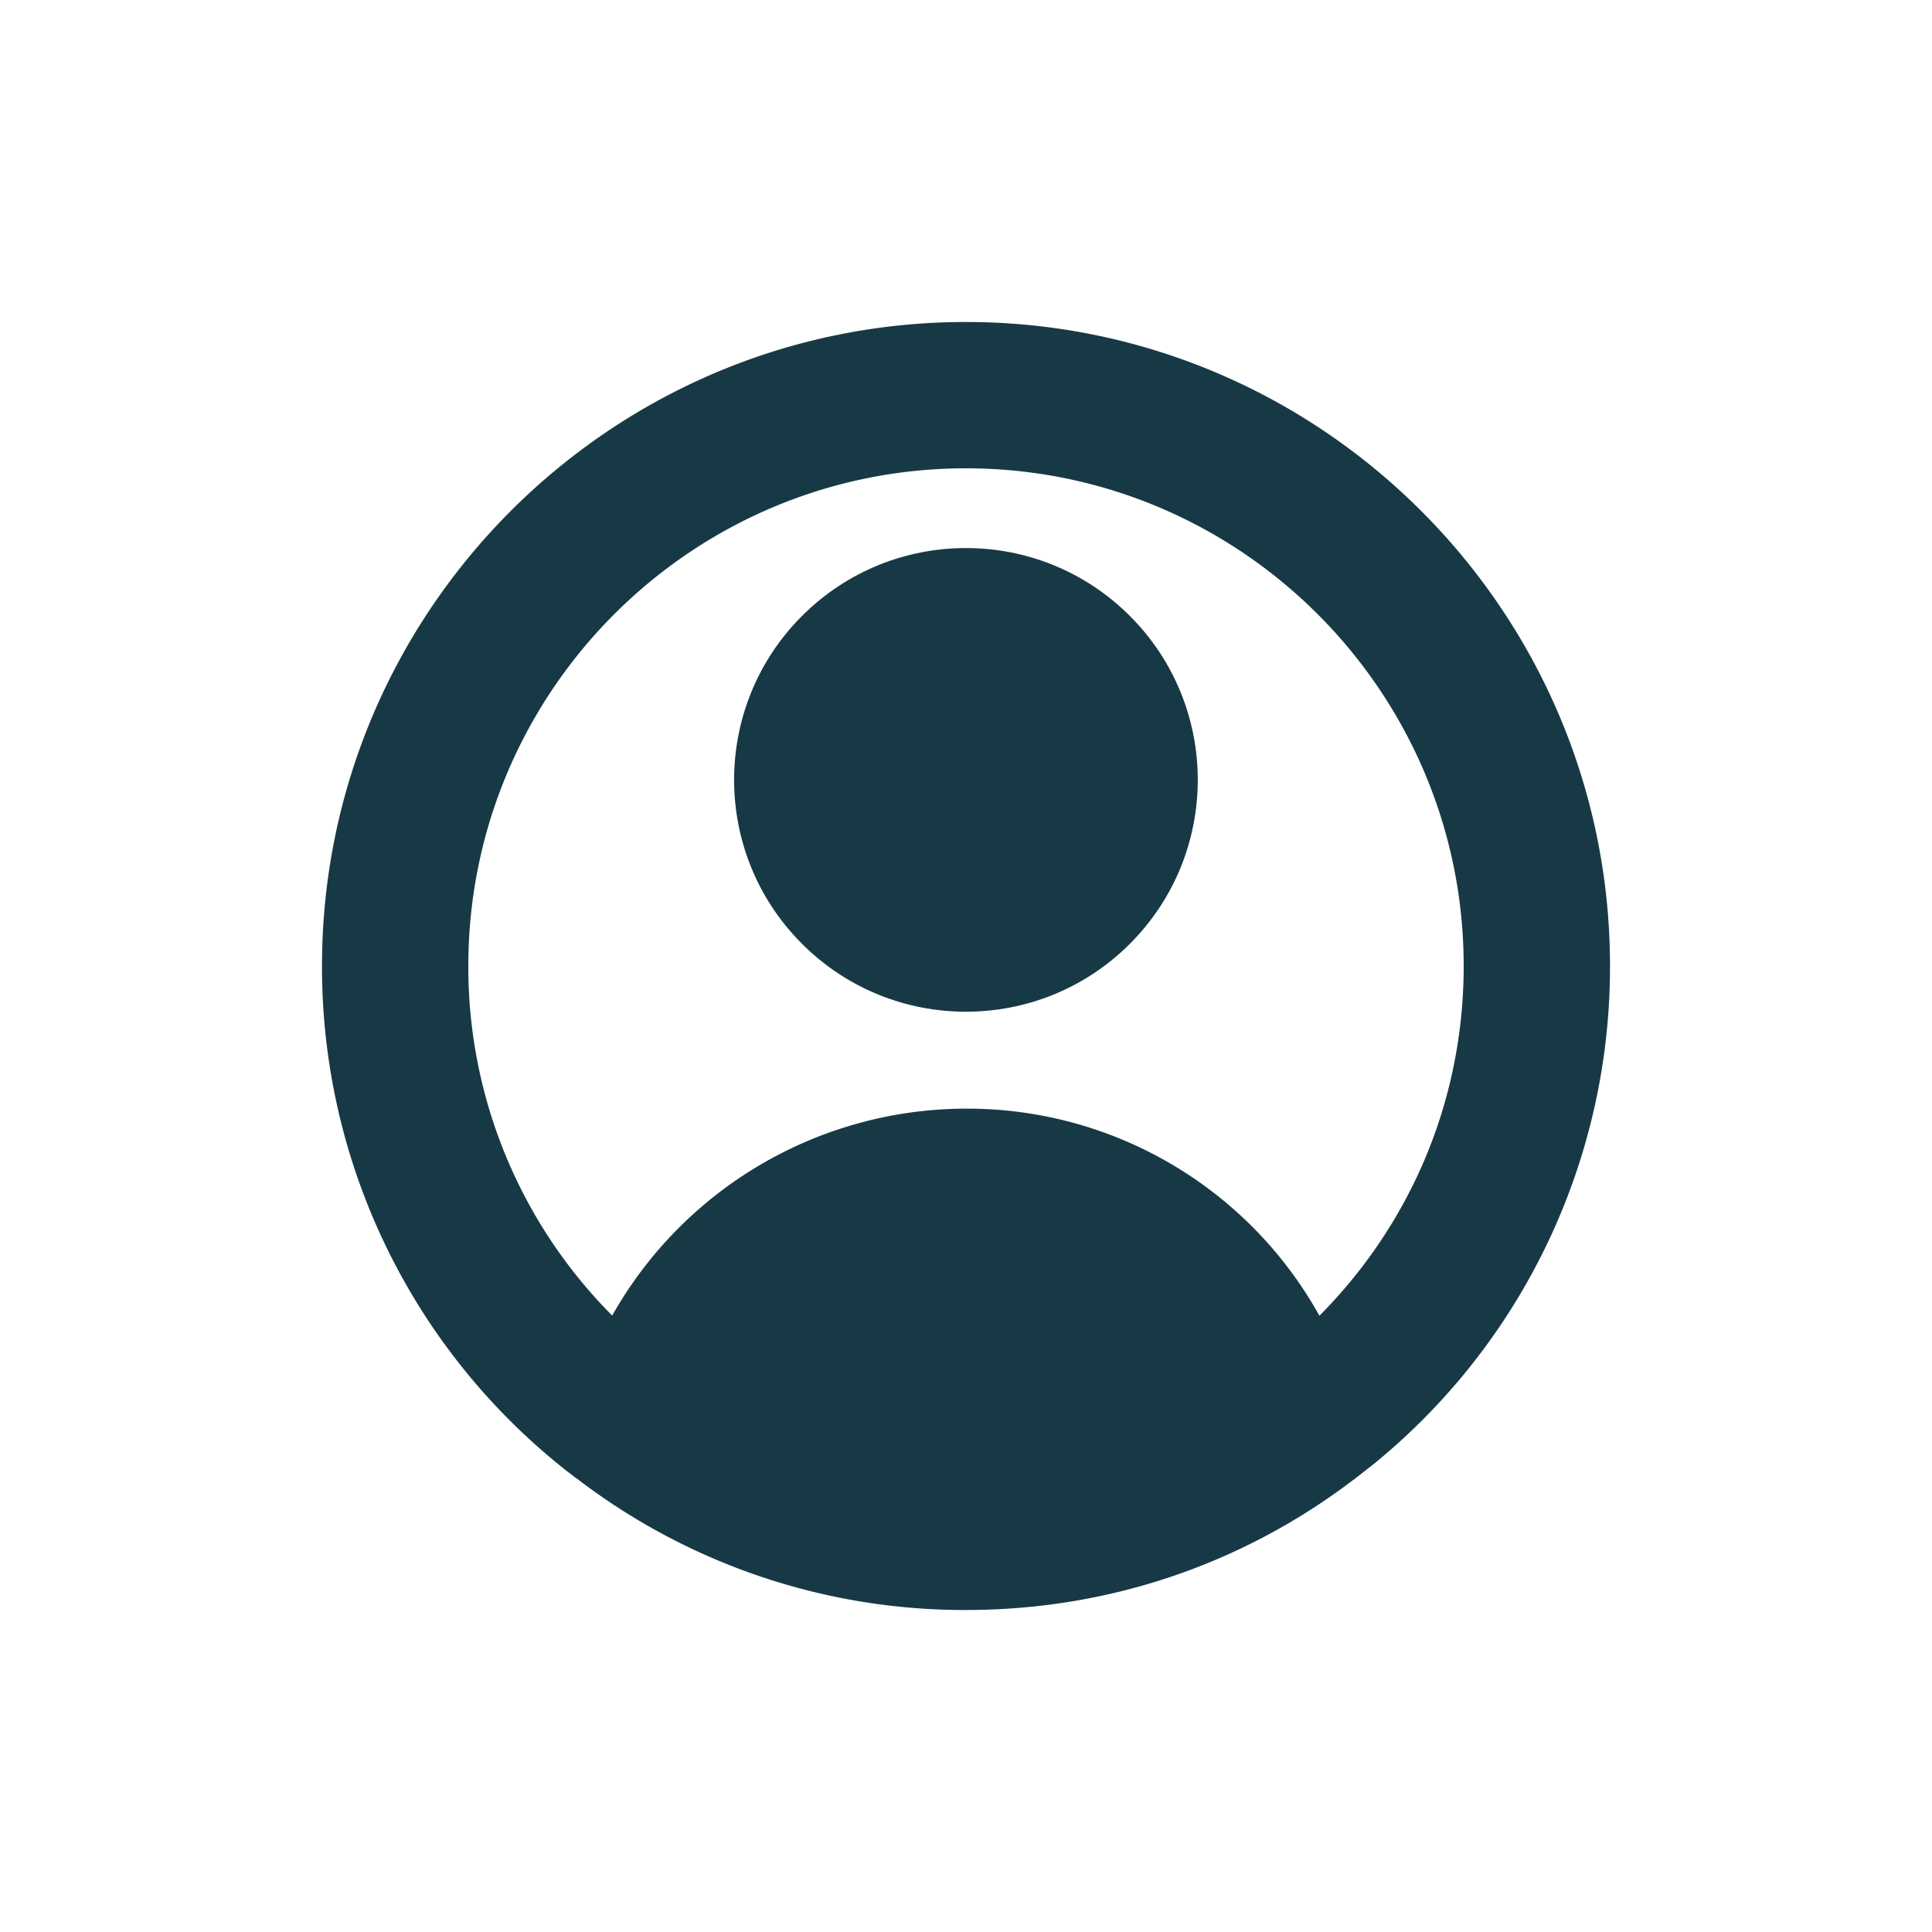
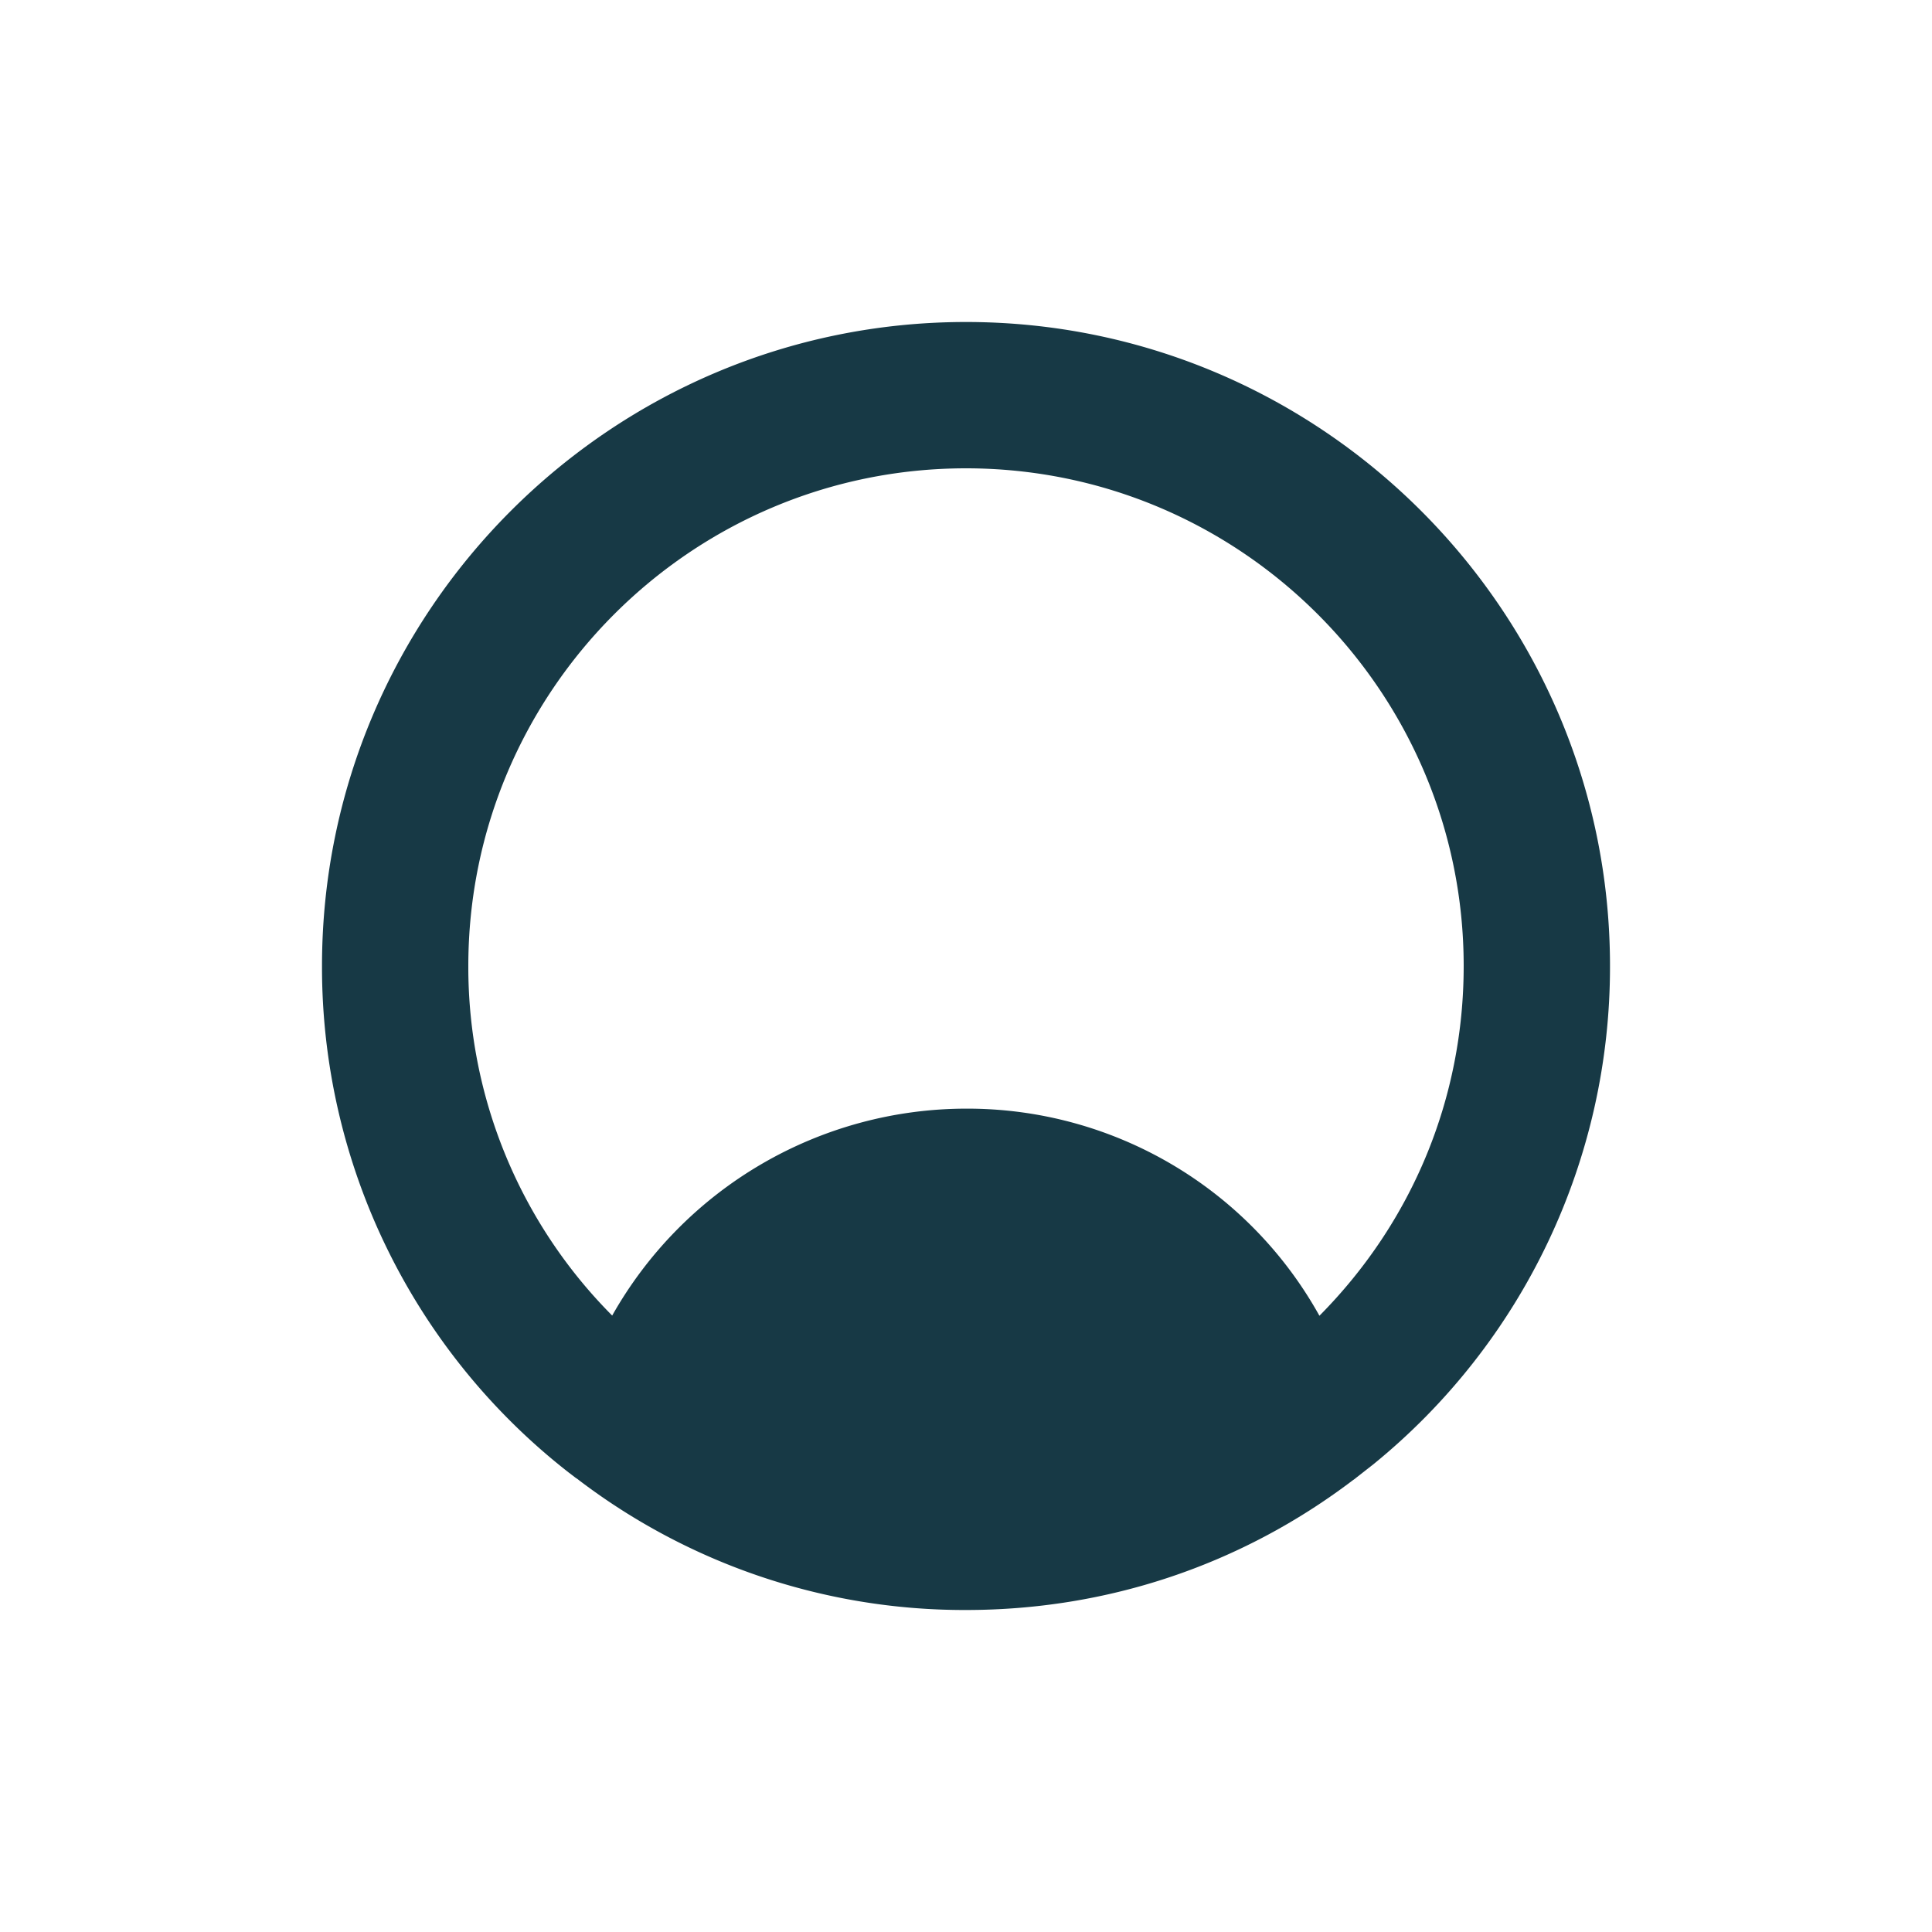
<svg xmlns="http://www.w3.org/2000/svg" width="30" height="30" viewBox="0 0 30 30">
  <g transform="translate(5 5)" fill="#173945" fill-rule="nonzero">
    <path d="M10 0C4.487 0 0 4.487 0 10a9.951 9.951 0 0 0 3.828 7.863l.122.093h.003A9.89 9.89 0 0 0 10 20c2.19 0 4.269-.697 6.003-2.012l.028-.02.294-.23A9.952 9.952 0 0 0 20 10c0-5.513-4.488-10-10-10zm5.488 15.431A6.254 6.254 0 0 0 10 12.215a6.318 6.318 0 0 0-5.494 3.213A7.669 7.669 0 0 1 2.272 10c0-4.263 3.466-7.728 7.728-7.728S17.728 5.74 17.728 10c0 2.05-.794 3.972-2.24 5.431z" />
-     <circle transform="rotate(-45 9.999 7.11)" cx="9.999" cy="7.11" r="3.6" />
  </g>
</svg>